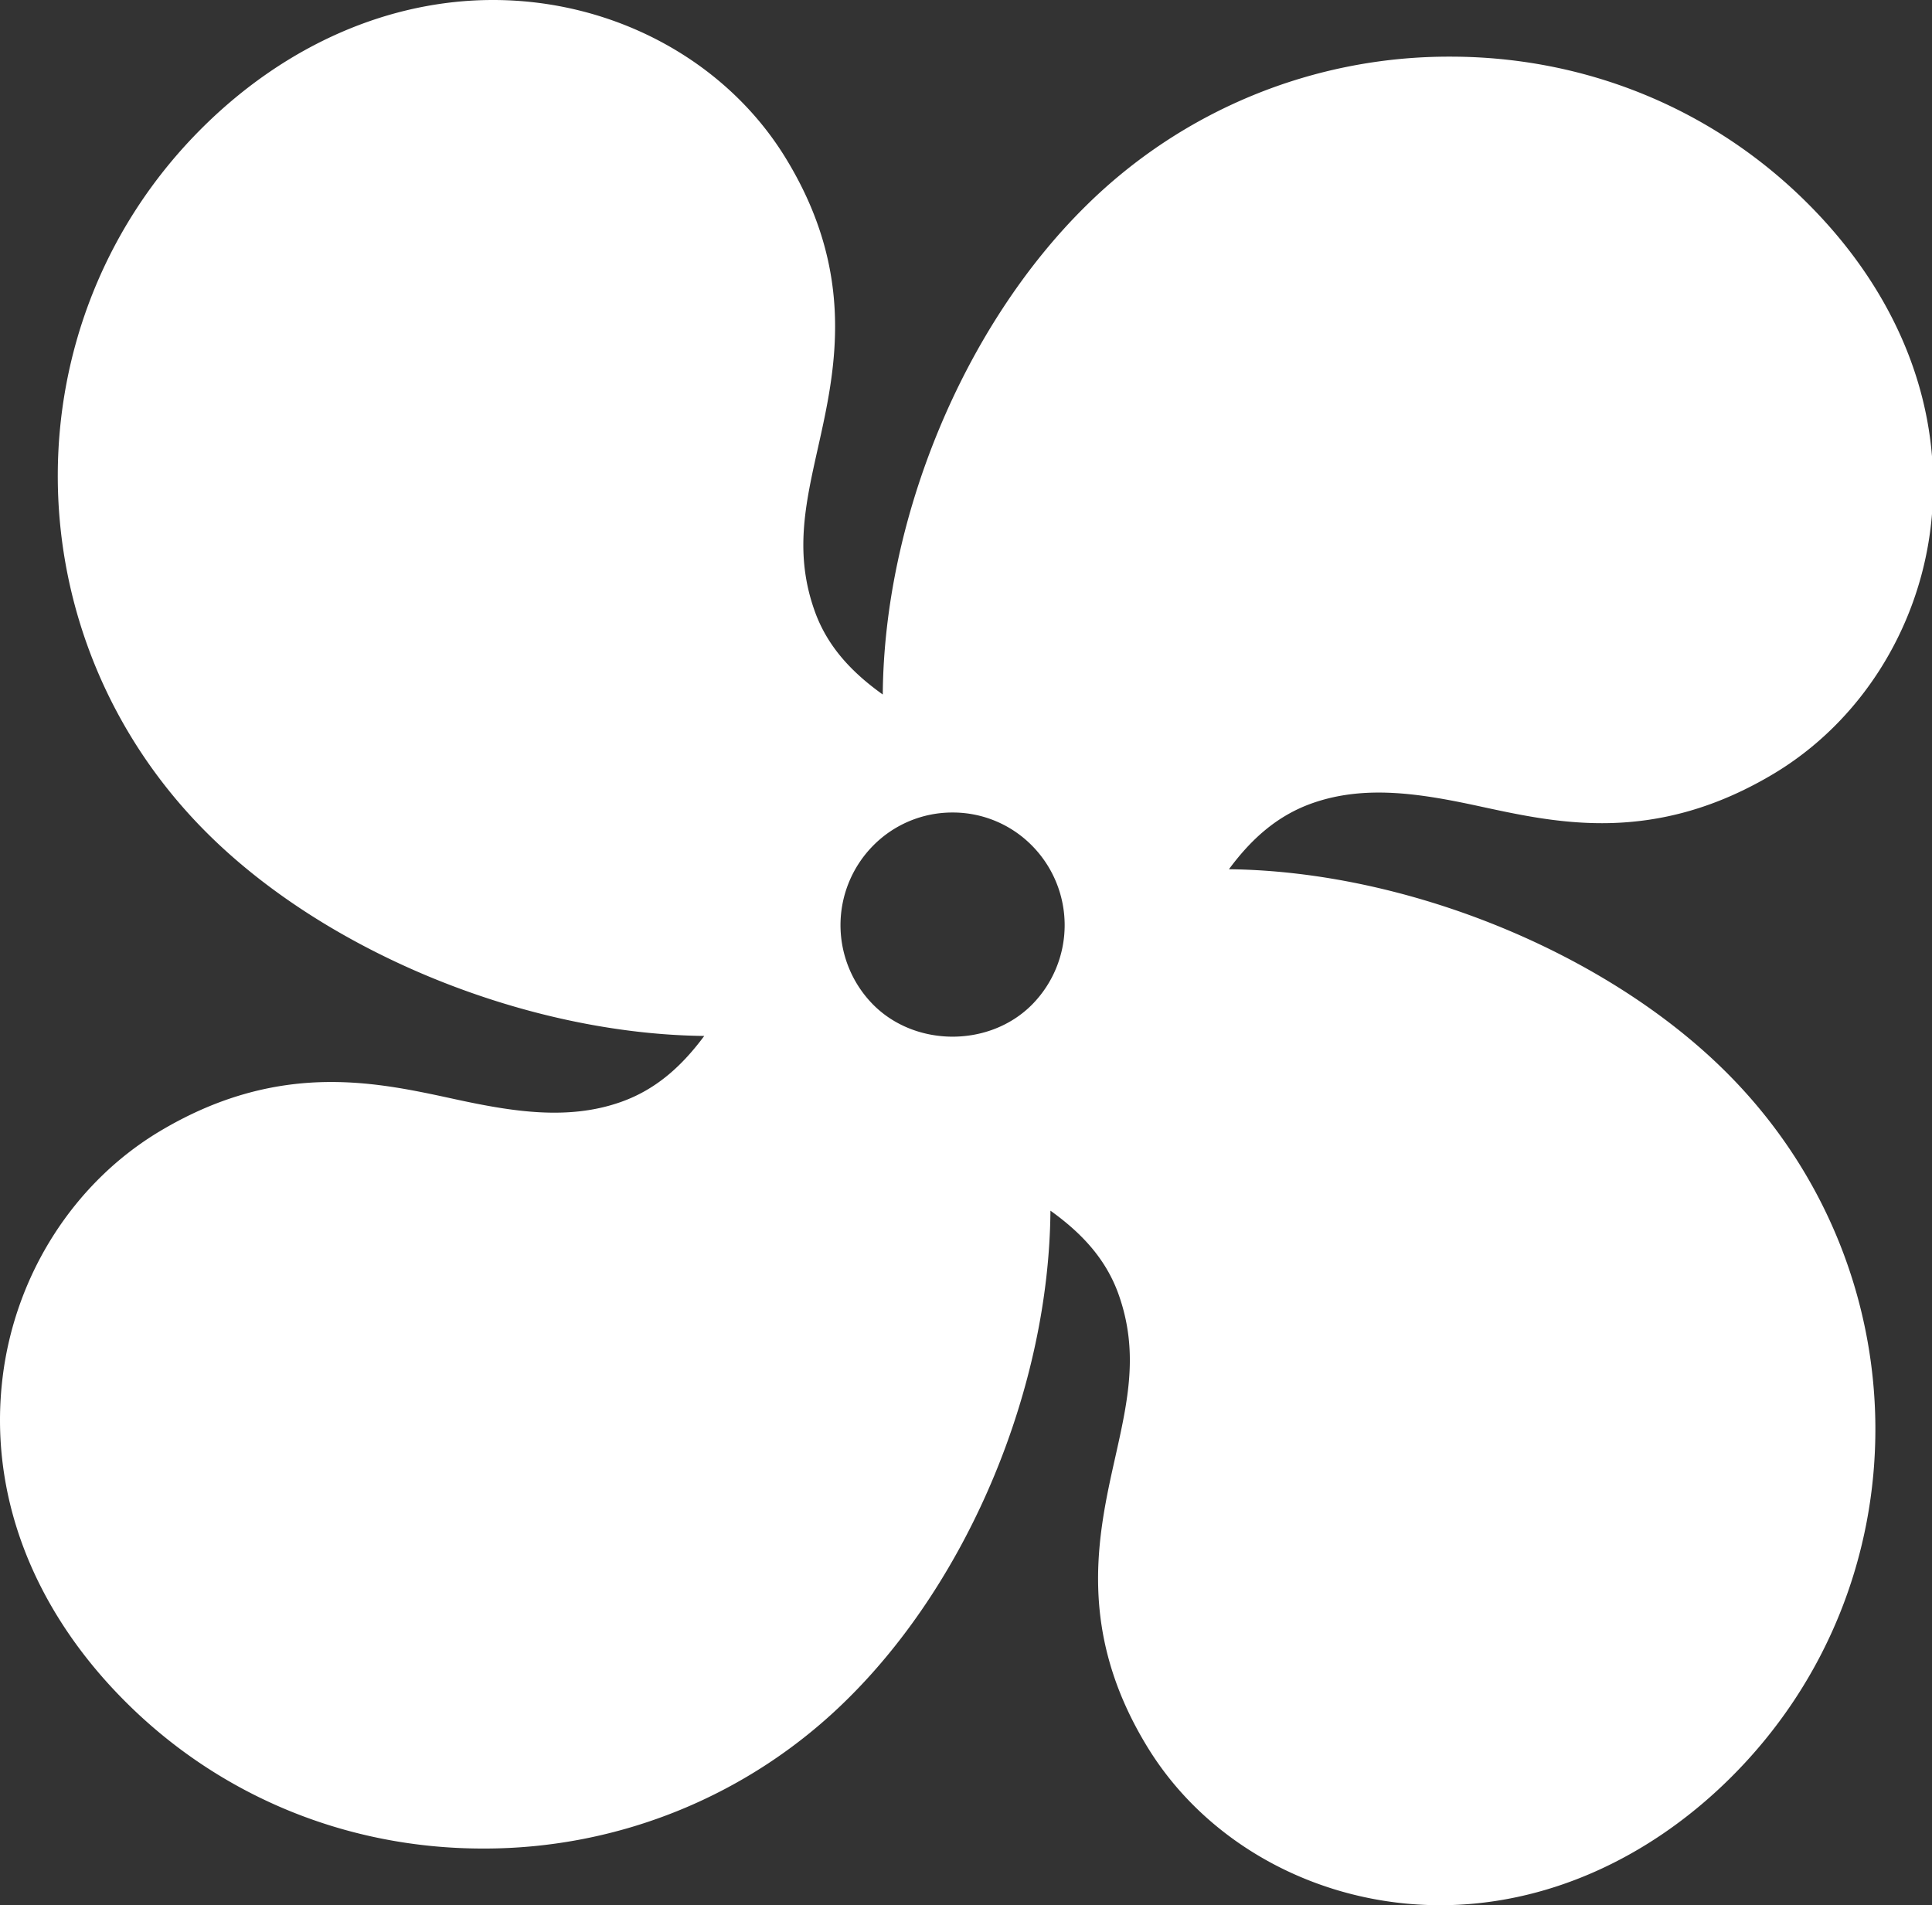
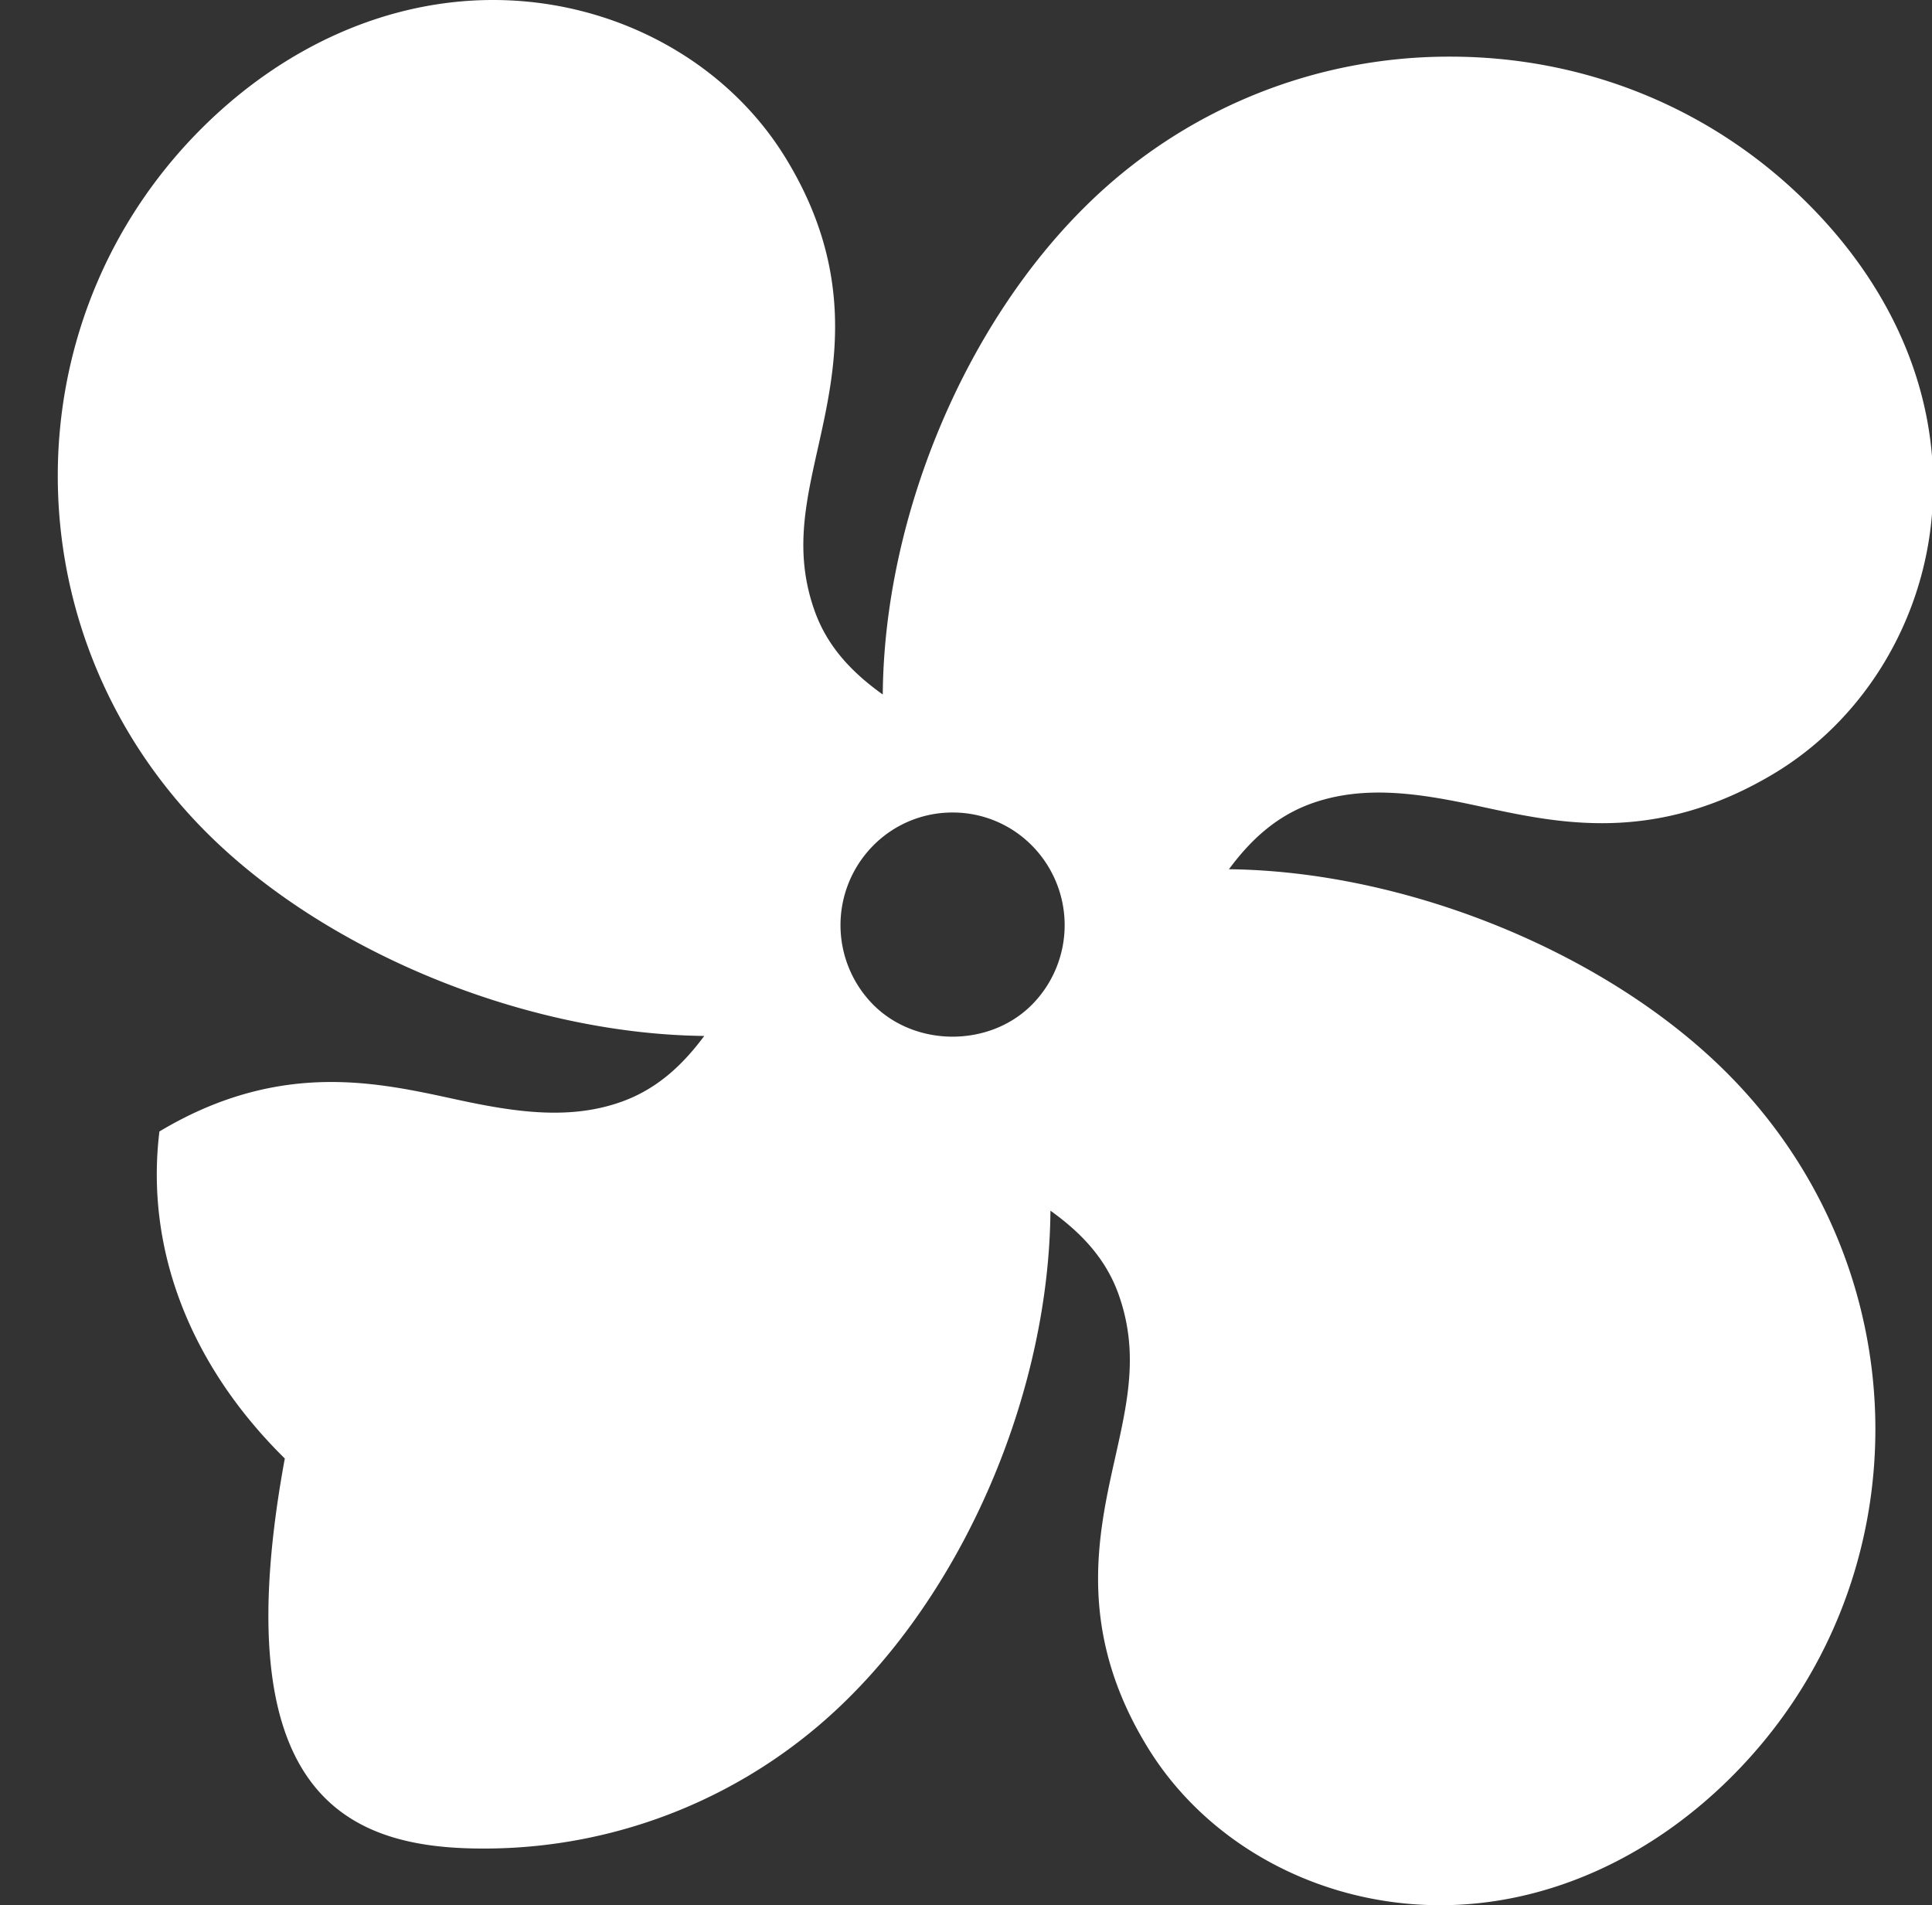
<svg xmlns="http://www.w3.org/2000/svg" width="72" height="71">
  <rect width="100%" height="100%" fill="#333333" stroke="none" />
-   <path d="M48.935 29.922c1.944-.674 3.982-.355 6.164.117 1.441.312 2.93.638 4.602.638 2.237 0 4.33-.605 6.403-1.845 3.193-1.914 5.376-5.336 5.843-9.156.531-4.365-1.127-8.694-4.674-12.188-3.52-3.469-8.217-5.377-13.228-5.377a19.237 19.237 0 00-13.581 5.566c-4.554 4.488-7.515 11.643-7.566 18.205-1.084-.776-2.043-1.729-2.536-3.109-.763-2.135-.354-3.962.119-6.076.648-2.896 1.455-6.5-1.225-10.845C27.028 2.242 22.859 0 18.372 0 14.5 0 10.677 1.67 7.6 4.7.262 11.932.35 23.786 7.794 31.121c4.494 4.429 11.878 7.412 18.451 7.485-.786 1.057-1.747 1.989-3.136 2.471-1.942.676-3.98.359-6.165-.117-1.44-.313-2.93-.638-4.603-.638-2.235 0-4.329.604-6.4 1.844C2.748 44.082.564 47.504.098 51.324c-.533 4.363 1.127 8.694 4.673 12.187C8.29 66.98 12.987 68.888 18 68.888a19.24 19.24 0 0013.58-5.566c4.553-4.488 7.515-11.643 7.567-18.205 1.082.777 2.041 1.729 2.536 3.11.762 2.135.353 3.96-.12 6.076-.649 2.895-1.454 6.5 1.225 10.845C45.015 68.757 49.186 71 53.673 71c3.87 0 7.695-1.67 10.77-4.7 7.337-7.232 7.251-19.086-.192-26.422-4.494-4.43-11.878-7.412-18.452-7.485.785-1.059 1.747-1.989 3.136-2.471zm-10.48 7.522c-1.577 1.585-4.331 1.585-5.91 0a4.215 4.215 0 010-5.936 4.143 4.143 0 012.956-1.229 4.14 4.14 0 012.954 1.23 4.215 4.215 0 010 5.935z" fill="#FFF" fill-rule="evenodd" />
+   <path d="M48.935 29.922c1.944-.674 3.982-.355 6.164.117 1.441.312 2.93.638 4.602.638 2.237 0 4.33-.605 6.403-1.845 3.193-1.914 5.376-5.336 5.843-9.156.531-4.365-1.127-8.694-4.674-12.188-3.52-3.469-8.217-5.377-13.228-5.377a19.237 19.237 0 00-13.581 5.566c-4.554 4.488-7.515 11.643-7.566 18.205-1.084-.776-2.043-1.729-2.536-3.109-.763-2.135-.354-3.962.119-6.076.648-2.896 1.455-6.5-1.225-10.845C27.028 2.242 22.859 0 18.372 0 14.5 0 10.677 1.67 7.6 4.7.262 11.932.35 23.786 7.794 31.121c4.494 4.429 11.878 7.412 18.451 7.485-.786 1.057-1.747 1.989-3.136 2.471-1.942.676-3.98.359-6.165-.117-1.44-.313-2.93-.638-4.603-.638-2.235 0-4.329.604-6.4 1.844c-.533 4.363 1.127 8.694 4.673 12.187C8.29 66.98 12.987 68.888 18 68.888a19.24 19.24 0 0013.58-5.566c4.553-4.488 7.515-11.643 7.567-18.205 1.082.777 2.041 1.729 2.536 3.11.762 2.135.353 3.96-.12 6.076-.649 2.895-1.454 6.5 1.225 10.845C45.015 68.757 49.186 71 53.673 71c3.87 0 7.695-1.67 10.77-4.7 7.337-7.232 7.251-19.086-.192-26.422-4.494-4.43-11.878-7.412-18.452-7.485.785-1.059 1.747-1.989 3.136-2.471zm-10.48 7.522c-1.577 1.585-4.331 1.585-5.91 0a4.215 4.215 0 010-5.936 4.143 4.143 0 012.956-1.229 4.14 4.14 0 012.954 1.23 4.215 4.215 0 010 5.935z" fill="#FFF" fill-rule="evenodd" />
</svg>